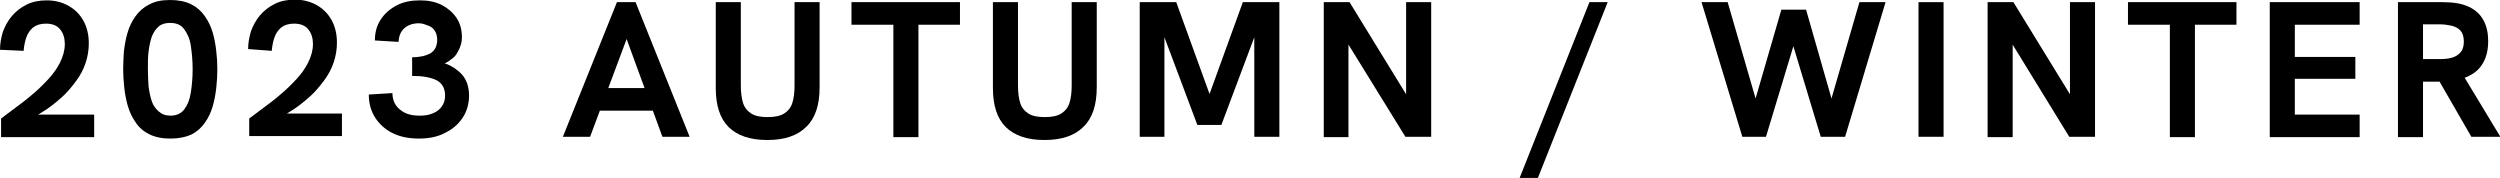
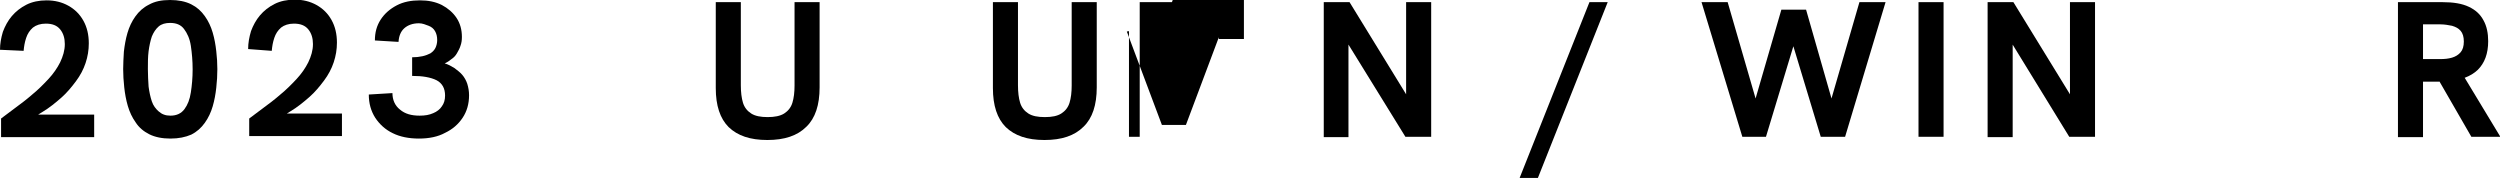
<svg xmlns="http://www.w3.org/2000/svg" version="1.1" id="レイヤー_1" x="0px" y="0px" viewBox="0 0 698.2 49.7" style="enable-background:new 0 0 698.2 49.7;" xml:space="preserve">
  <g>
    <path d="M0.3,38.2v-5.1c1.2-0.9,2.5-1.9,4-3c1.5-1.1,3.1-2.3,4.7-3.7c1.6-1.3,3.1-2.8,4.5-4.3c1.4-1.5,2.5-3.1,3.3-4.7   c0.8-1.7,1.3-3.3,1.3-5.1c0-1.6-0.4-3-1.3-4.1c-0.9-1.1-2.2-1.6-4-1.6c-1.5,0-2.7,0.4-3.6,1.1c-0.9,0.8-1.5,1.7-1.9,2.9   c-0.4,1.2-0.6,2.4-0.7,3.6L0,13.9c0-1.7,0.3-3.3,0.8-5c0.6-1.6,1.4-3.1,2.5-4.4c1.1-1.3,2.5-2.4,4.1-3.2s3.5-1.2,5.6-1.2   c2.3,0,4.3,0.5,6.1,1.5c1.8,1,3.2,2.4,4.2,4.2c1,1.8,1.5,3.9,1.5,6.3c0,1.9-0.3,3.7-0.9,5.5c-0.6,1.8-1.5,3.5-2.7,5.1   c-1.2,1.6-2.5,3.2-4.1,4.6c-1.6,1.4-3.3,2.8-5.3,4c-1.9,1.2-4,2.4-6.2,3.4L7.5,32h18.8v6.3H0.3z" />
    <path d="M47.6,38.7c-2.3,0-4.3-0.4-5.9-1.2c-1.6-0.8-2.9-1.9-3.8-3.3c-1-1.4-1.7-2.9-2.2-4.6c-0.5-1.7-0.8-3.4-1-5.2   c-0.2-1.8-0.3-3.5-0.3-5.1c0-1.5,0.1-3.2,0.2-4.9c0.2-1.7,0.5-3.5,1-5.2c0.5-1.7,1.2-3.2,2.2-4.6c1-1.4,2.2-2.5,3.8-3.3   C43.2,0.4,45.1,0,47.5,0c2.3,0,4.3,0.4,5.9,1.2c1.6,0.8,2.8,1.9,3.8,3.3c1,1.4,1.7,2.9,2.2,4.6c0.5,1.7,0.8,3.4,1,5.2   c0.2,1.7,0.3,3.4,0.3,5c0,1.7-0.1,3.4-0.3,5.2c-0.2,1.8-0.5,3.5-1,5.2c-0.5,1.7-1.2,3.2-2.2,4.6c-1,1.4-2.2,2.5-3.8,3.3   C51.8,38.3,49.9,38.7,47.6,38.7z M47.6,32.3c1.7,0,3-0.6,3.9-1.8c0.9-1.2,1.5-2.7,1.8-4.7c0.3-1.9,0.5-4.1,0.5-6.4   c0-2.4-0.2-4.6-0.5-6.6c-0.3-2-1-3.5-1.9-4.7c-0.9-1.2-2.2-1.7-3.9-1.7c-1.3,0-2.4,0.3-3.2,1s-1.4,1.6-1.9,2.8   c-0.4,1.2-0.7,2.6-0.9,4.1c-0.2,1.6-0.2,3.2-0.2,5c0,1.7,0.1,3.3,0.2,4.9c0.2,1.5,0.5,2.9,0.9,4.1c0.4,1.2,1.1,2.1,1.9,2.8   C45.2,31.9,46.2,32.3,47.6,32.3z" />
    <path d="M69.6,38.2v-5.1c1.2-0.9,2.5-1.9,4-3c1.5-1.1,3.1-2.3,4.7-3.7c1.6-1.3,3.1-2.8,4.5-4.3c1.4-1.5,2.5-3.1,3.3-4.7   c0.8-1.7,1.3-3.3,1.3-5.1c0-1.6-0.4-3-1.3-4.1c-0.9-1.1-2.2-1.6-4-1.6c-1.5,0-2.7,0.4-3.6,1.1c-0.9,0.8-1.5,1.7-1.9,2.9   c-0.4,1.2-0.6,2.4-0.7,3.6l-6.6-0.5c0-1.7,0.3-3.3,0.8-5c0.6-1.6,1.4-3.1,2.5-4.4c1.1-1.3,2.5-2.4,4.1-3.2s3.5-1.2,5.6-1.2   c2.3,0,4.3,0.5,6.1,1.5c1.8,1,3.2,2.4,4.2,4.2c1,1.8,1.5,3.9,1.5,6.3c0,1.9-0.3,3.7-0.9,5.5c-0.6,1.8-1.5,3.5-2.7,5.1   c-1.2,1.6-2.5,3.2-4.1,4.6c-1.6,1.4-3.3,2.8-5.3,4c-1.9,1.2-4,2.4-6.2,3.4l1.8-2.8h18.8v6.3H69.6z" />
    <path d="M117,38.7c-2.8,0-5.3-0.5-7.3-1.5c-2.1-1-3.7-2.5-4.9-4.3c-1.2-1.9-1.8-4-1.8-6.5l6.6-0.4c0,1.9,0.7,3.5,2.1,4.6   c1.4,1.2,3.2,1.7,5.5,1.7c1.5,0,2.7-0.2,3.8-0.7c1-0.4,1.9-1.1,2.4-1.9c0.6-0.8,0.9-1.8,0.9-3c0-1-0.2-1.9-0.6-2.6   c-0.4-0.7-1-1.3-1.8-1.7c-0.8-0.4-1.8-0.7-2.9-0.9c-1.1-0.2-2.4-0.3-3.9-0.3v-5.2c1,0,2-0.1,2.9-0.3c0.9-0.2,1.6-0.5,2.2-0.8   c0.6-0.4,1.1-0.9,1.4-1.5c0.3-0.6,0.5-1.4,0.5-2.2c0-1-0.2-1.8-0.6-2.5c-0.4-0.7-1-1.2-1.8-1.5S118,6.5,117,6.5   c-1.7,0-3.1,0.5-4.1,1.4c-1,0.9-1.5,2.2-1.6,3.8l-6.6-0.4c0-2.2,0.5-4.1,1.6-5.8c1.1-1.7,2.6-3,4.5-4c1.9-1,4.1-1.4,6.5-1.4   c2.3,0,4.3,0.4,6.1,1.3c1.7,0.9,3.1,2.1,4.1,3.6c1,1.5,1.5,3.3,1.5,5.3c0,0.9-0.1,1.7-0.4,2.5c-0.2,0.7-0.6,1.4-1,2.1   s-0.9,1.2-1.5,1.6c-0.6,0.5-1.2,0.9-1.9,1.2c1,0.3,1.9,0.8,2.7,1.3c0.8,0.6,1.6,1.2,2.2,1.9c0.6,0.7,1.1,1.6,1.4,2.5   c0.3,1,0.5,2,0.5,3.2c0,2.4-0.6,4.5-1.8,6.3c-1.2,1.8-2.8,3.2-4.9,4.2C122.3,38.2,119.8,38.7,117,38.7z" />
-     <path d="M157.2,38.2l15.1-37.6h5.2l15.1,37.6H185l-10-27.3l-10.2,27.3H157.2z M167.1,30.9l2.2-6.3h11.3l2.3,6.3H167.1z" />
    <path d="M214.3,39.1c-4.8,0-8.3-1.2-10.8-3.6c-2.4-2.4-3.6-6-3.6-10.9v-24h7v23.2c0,1.9,0.2,3.6,0.6,4.9c0.4,1.3,1.2,2.3,2.3,3   c1.1,0.7,2.6,1,4.6,1c1.9,0,3.5-0.3,4.6-1c1.1-0.7,1.9-1.7,2.3-3c0.4-1.3,0.6-2.9,0.6-4.8V0.6h7v23.8c0,4.9-1.2,8.6-3.7,11   C222.7,37.9,219.1,39.1,214.3,39.1z" />
-     <path d="M249.5,38.2V6.9h-11.7V0.6h30.3v6.3h-11.6v31.4H249.5z" />
    <path d="M291.7,39.1c-4.8,0-8.3-1.2-10.8-3.6c-2.4-2.4-3.6-6-3.6-10.9v-24h7v23.2c0,1.9,0.2,3.6,0.6,4.9c0.4,1.3,1.2,2.3,2.3,3   c1.1,0.7,2.6,1,4.6,1s3.5-0.3,4.6-1c1.1-0.7,1.9-1.7,2.3-3c0.4-1.3,0.6-2.9,0.6-4.8V0.6h7v23.8c0,4.9-1.2,8.6-3.7,11   C300.1,37.9,296.5,39.1,291.7,39.1z" />
-     <path d="M318.3,38.2V0.6h10.2l9.9,27.3h-1.2l9.9-27.3h10.2v37.6h-7V8.7l0.6,0.1l-9.8,26.1h-6.7l-9.8-26.1l0.6-0.1v29.5H318.3z" />
+     <path d="M318.3,38.2V0.6h10.2h-1.2l9.9-27.3h10.2v37.6h-7V8.7l0.6,0.1l-9.8,26.1h-6.7l-9.8-26.1l0.6-0.1v29.5H318.3z" />
    <path d="M369.7,38.2V0.6h7.2l17.5,28.5h-1.7V0.6h7v37.6h-7.2L374.9,9.7h1.7v28.6H369.7z" />
    <path d="M424.4,49.7l19.5-49.1h5.1l-19.5,49.1H424.4z" />
    <path d="M486.6,38.2L475.2,0.6h7.3l7.8,26.9l7.2-24.8h6.9l7.1,24.8l7.8-26.9h7.3l-11.3,37.6h-6.8l-8.2-27.1h1.1l-8.2,27.1H486.6z" />
    <path d="M535.8,38.2V0.6h7v37.6H535.8z" />
    <path d="M555.1,38.2V0.6h7.2l17.5,28.5h-1.7V0.6h7v37.6h-7.2L560.4,9.7h1.7v28.6H555.1z" />
-     <path d="M606,38.2V6.9h-11.7V0.6h30.3v6.3h-11.6v31.4H606z" />
-     <path d="M633.9,38.2V0.6H659v6.3h-18.1v9h16.9V22h-16.9V32H659v6.3H633.9z" />
    <path d="M669.7,38.2V0.6h12.4c3.1,0,5.5,0.4,7.4,1.3s3.2,2.1,4.1,3.8c0.9,1.6,1.3,3.6,1.3,5.8c0,3.5-1,6.1-2.9,8   c-2,1.9-4.8,2.9-8.4,3.2c-0.8,0-1.7,0.1-2.5,0.1c-0.9,0-1.6,0-2.2,0h-2.2v15.5H669.7z M676.7,16.5h4.8c1.2,0,2.3-0.1,3.3-0.4   c1-0.3,1.8-0.8,2.4-1.5c0.6-0.7,0.9-1.7,0.9-3c0-1.3-0.3-2.3-0.9-3c-0.6-0.7-1.4-1.1-2.4-1.4c-1-0.2-2.1-0.4-3.3-0.4h-4.8V16.5z    M690.2,38.2l-9.4-16.3l7.1-0.9l10.4,17.2H690.2z" />
  </g>
</svg>